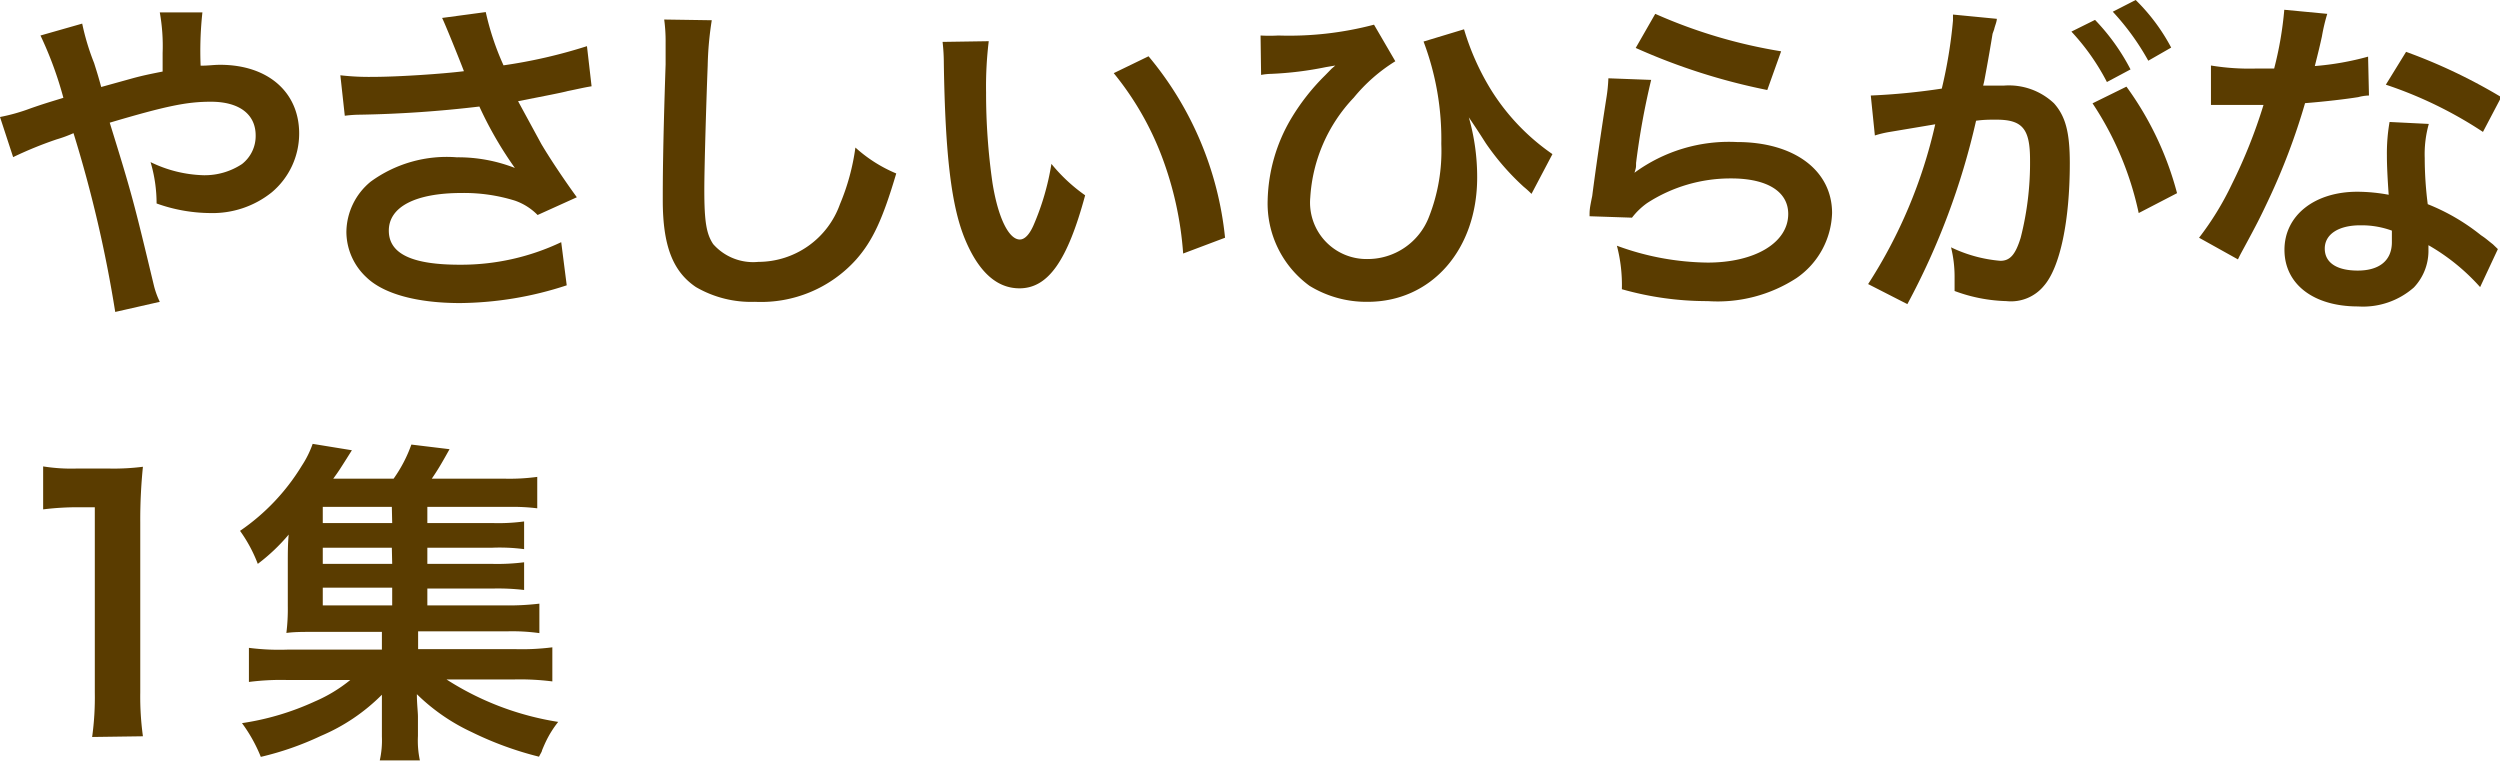
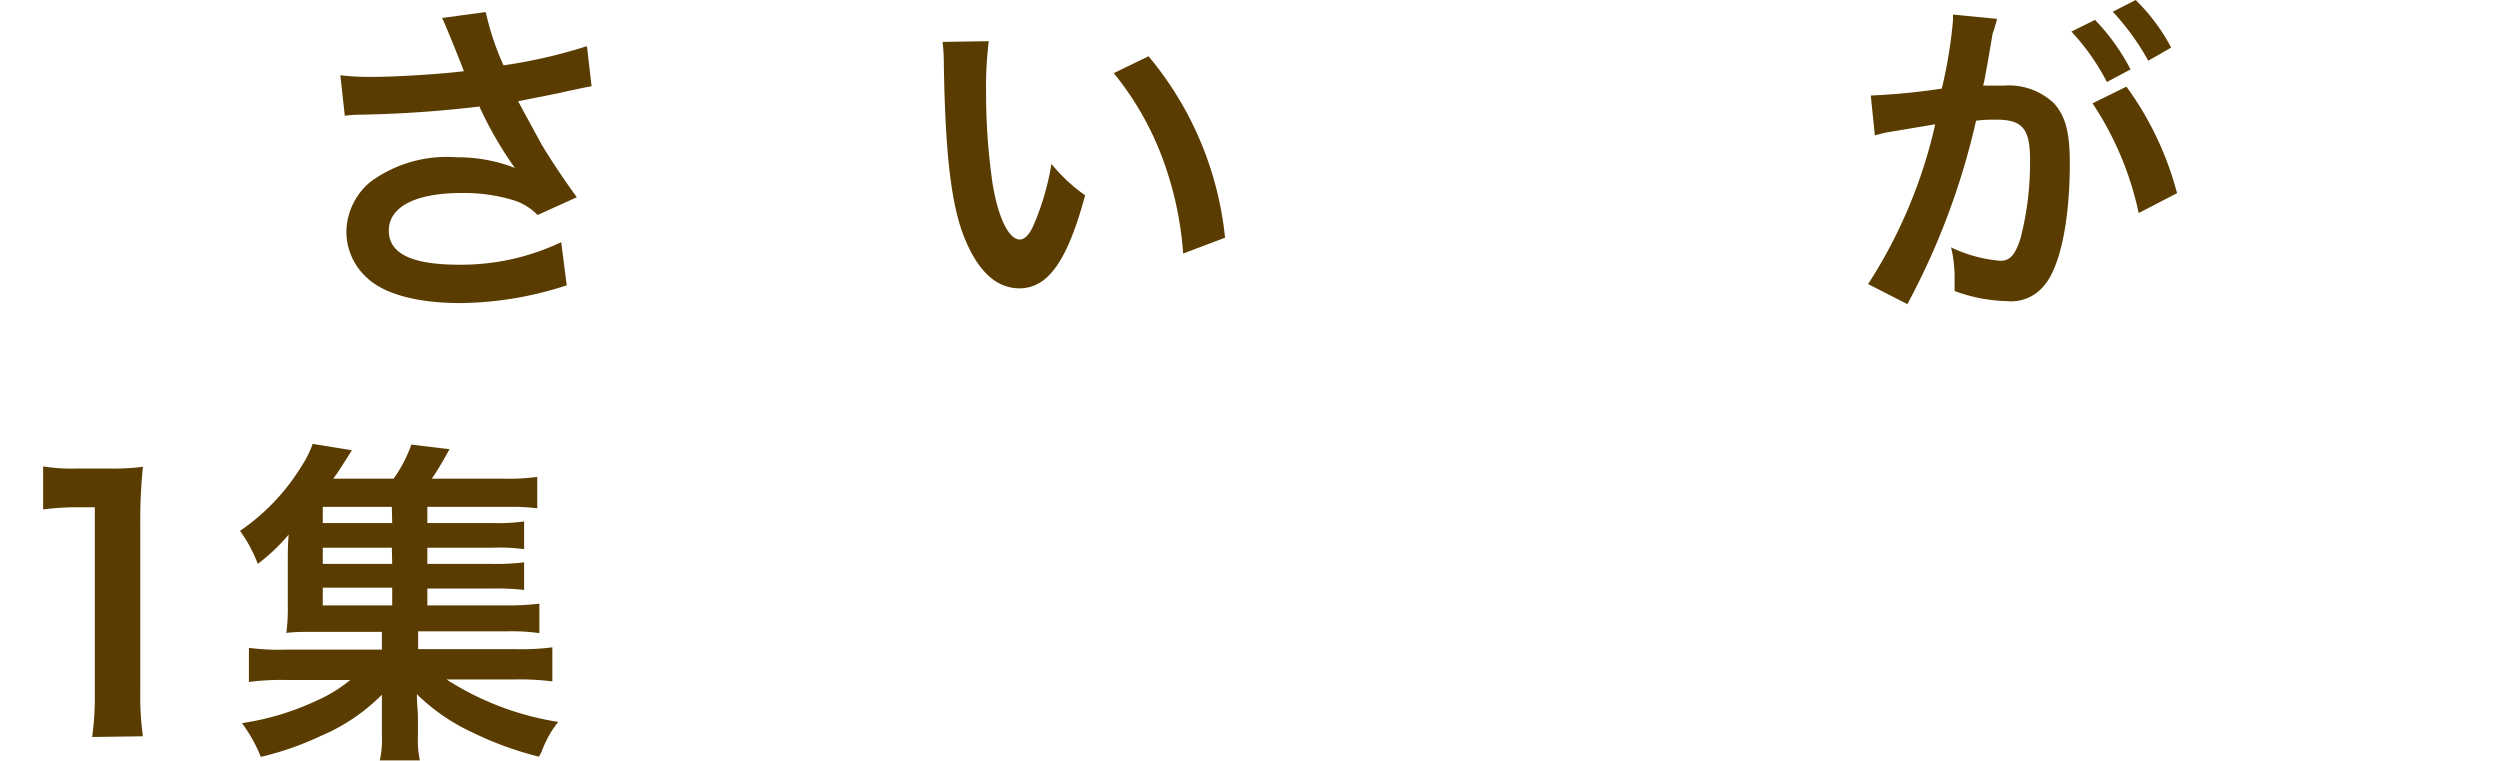
<svg xmlns="http://www.w3.org/2000/svg" viewBox="0 0 140.81 42.86">
  <defs>
    <style>.cls-1{fill:none;}.cls-2{clip-path:url(#clip-path);}.cls-3{fill:#5a3c00;}</style>
    <clipPath id="clip-path" transform="translate(0 0)">
      <rect class="cls-1" width="140.81" height="42.86" />
    </clipPath>
  </defs>
  <title>moji_txt_03</title>
  <g id="レイヤー_2" data-name="レイヤー 2">
    <g id="Text">
      <g id="アートワーク_485" data-name="アートワーク 485">
        <g class="cls-2">
          <g class="cls-2">
-             <path class="cls-3" d="M7.54,4.39c.53-.14.86-.21,1.62-.36,0-.38,0-.38,0-1.05A10.67,10.67,0,0,0,9,.7h2.4a20.16,20.16,0,0,0-.1,3c.46,0,.72-.05,1.1-.05,2.68,0,4.45,1.53,4.45,3.87a4.32,4.32,0,0,1-1.54,3.31A5.33,5.33,0,0,1,11.82,12a9.09,9.09,0,0,1-3-.54,8.2,8.2,0,0,0-.34-2.33,7.22,7.22,0,0,0,3,.74,3.81,3.81,0,0,0,2.15-.63,2,2,0,0,0,.77-1.61c0-1.2-.93-1.9-2.52-1.9-1.35,0-2.49.23-5.7,1.18C7.45,11,7.54,11.38,8.68,16.13A4.82,4.82,0,0,0,9,17l-2.51.57A72.2,72.2,0,0,0,4.14,7.5a7.31,7.31,0,0,1-.95.35,21.63,21.63,0,0,0-2.45,1L0,6.59A10.62,10.62,0,0,0,1.73,6.1c.78-.27.93-.31,1.84-.59A20.72,20.72,0,0,0,2.28,2l2.35-.67A13.36,13.36,0,0,0,5.3,3.55c.15.48.23.72.4,1.35Z" transform="translate(0 0)" />
            <path class="cls-3" d="M19.17,4.24A14,14,0,0,0,21,4.33c1.43,0,3.95-.17,5.13-.32-.32-.84-1.14-2.85-1.23-3L27.36.68a15.22,15.22,0,0,0,1,3A28.8,28.8,0,0,0,33.06,2.6l.26,2.26c-.49.08-.7.14-1.35.27-.28.08-1.21.26-2.79.57l1.31,2.41c.52.88,1.35,2.11,2,3l-2.21,1A3.31,3.31,0,0,0,29,11.3a9.64,9.64,0,0,0-3-.43c-2.58,0-4.1.77-4.1,2.12s1.4,1.92,4,1.92a13.15,13.15,0,0,0,5.71-1.27l.31,2.43a19.69,19.69,0,0,1-6,1c-2.44,0-4.32-.52-5.28-1.45a3.51,3.51,0,0,1-1.13-2.56,3.71,3.71,0,0,1,1.37-2.83,7.27,7.27,0,0,1,4.85-1.37A8.81,8.81,0,0,1,29,9.46a21.14,21.14,0,0,1-2-3.46,66,66,0,0,1-6.74.46,6.87,6.87,0,0,0-.84.06Z" transform="translate(0 0)" />
-             <path class="cls-3" d="M40.09,1.14a18.43,18.43,0,0,0-.23,2.56c-.07,1.77-.19,5.63-.19,7,0,1.8.12,2.48.5,3.05a3,3,0,0,0,2.54,1,4.89,4.89,0,0,0,4.6-3.25,12.6,12.6,0,0,0,.87-3.19,8,8,0,0,0,2.3,1.46c-.76,2.57-1.33,3.8-2.26,4.85A7.2,7.2,0,0,1,42.52,17a6.18,6.18,0,0,1-3.32-.83c-1.31-.88-1.87-2.34-1.87-4.89,0-1,0-2.88.16-7.65,0-.57,0-1,0-1.24a9,9,0,0,0-.08-1.29Z" transform="translate(0 0)" />
            <path class="cls-3" d="M55.69,2.32a21.17,21.17,0,0,0-.15,2.88,35.48,35.48,0,0,0,.36,5.1c.32,2,.93,3.19,1.54,3.19.28,0,.55-.29.78-.82a14.42,14.42,0,0,0,1-3.44A9.43,9.43,0,0,0,61.12,11c-1,3.7-2.09,5.24-3.7,5.24-1.28,0-2.3-.93-3.06-2.75s-1.12-4.66-1.2-9.92a10.78,10.78,0,0,0-.07-1.21Zm9,.85A18.89,18.89,0,0,1,69,13.39l-2.36.89a19.33,19.33,0,0,0-1.21-5.49,16.85,16.85,0,0,0-2.7-4.67Z" transform="translate(0 0)" />
-             <path class="cls-3" d="M71,2a8.8,8.8,0,0,0,1,0,18.73,18.73,0,0,0,5.39-.61l1.2,2.06a9.45,9.45,0,0,0-2.34,2.05,8.93,8.93,0,0,0-2.45,5.62A3.18,3.18,0,0,0,77,14.59a3.7,3.7,0,0,0,3.48-2.36,10.13,10.13,0,0,0,.7-4.12,15.55,15.55,0,0,0-1-5.77l2.28-.69A14.22,14.22,0,0,0,84,5.09a12.27,12.27,0,0,0,3.44,3.59l-1.18,2.24a5.3,5.3,0,0,0-.44-.4,14.05,14.05,0,0,1-2.09-2.39c-.08-.11-.38-.61-1-1.52A12.2,12.2,0,0,1,83.2,10c0,4.07-2.58,7-6.17,7a6.13,6.13,0,0,1-3.27-.9,5.74,5.74,0,0,1-2.36-4.84,9.42,9.42,0,0,1,1.31-4.56,12.17,12.17,0,0,1,1.92-2.45L75,3.87l.21-.18-.53.09a19.31,19.31,0,0,1-3.08.38,3.42,3.42,0,0,0-.57.06Z" transform="translate(0 0)" />
-             <path class="cls-3" d="M93,4.5a42.19,42.19,0,0,0-.85,4.68c0,.26,0,.26-.09.55l0,0A9,9,0,0,1,97.83,8c3.23,0,5.36,1.6,5.36,4a4.61,4.61,0,0,1-2,3.66,8.15,8.15,0,0,1-5,1.3,17.58,17.58,0,0,1-4.84-.67,8.74,8.74,0,0,0-.28-2.45,15.2,15.2,0,0,0,5.11.95c2.67,0,4.54-1.12,4.54-2.74,0-1.27-1.2-2-3.21-2a8.62,8.62,0,0,0-4.74,1.39,4,4,0,0,0-.85.82l-2.39-.08c0-.34,0-.42.15-1.14.15-1.18.45-3.29.8-5.53a8.9,8.9,0,0,0,.11-1.1ZM93.23.78a28.81,28.81,0,0,0,7.09,2.11l-.78,2.18A34.8,34.8,0,0,1,92.13,2.7Z" transform="translate(0 0)" />
            <path class="cls-3" d="M112.23,1.9c-.09.55-.22,1.33-.41,2.35-.06.33-.06.33-.12.57l1.18,0a3.7,3.7,0,0,1,2.81,1c.65.73.89,1.64.89,3.37,0,3.26-.55,5.87-1.46,6.91a2.4,2.4,0,0,1-2.11.86,9,9,0,0,1-2.92-.57c0-.37,0-.65,0-.84a6.91,6.91,0,0,0-.2-1.62,7.89,7.89,0,0,0,2.78.76c.55,0,.85-.36,1.14-1.29A17,17,0,0,0,114.34,9c0-1.75-.43-2.26-1.9-2.26-.4,0-.7,0-1.14.06a40.73,40.73,0,0,1-3.87,10.33L105.22,16A27.82,27.82,0,0,0,109,7l-.89.15-1.73.29a5.93,5.93,0,0,0-.78.19l-.23-2.25a36.89,36.89,0,0,0,4-.39A26.76,26.76,0,0,0,110,1.16V.82l2.47.24c0,.16-.11.4-.15.59ZM118,1.12a11.87,11.87,0,0,1,2,2.79l-1.33.71a12.67,12.67,0,0,0-2-2.84Zm1.77,3.76a17.94,17.94,0,0,1,2.85,6L120.46,12a17.87,17.87,0,0,0-2.6-6.18ZM121,3.42A14,14,0,0,0,119,.66L120.29,0a10.85,10.85,0,0,1,2,2.68Z" transform="translate(0 0)" />
-             <path class="cls-3" d="M131.08.78a10.51,10.51,0,0,0-.3,1.27c-.1.46-.19.84-.4,1.67a15.92,15.92,0,0,0,3-.53l.05,2.19a2.52,2.52,0,0,0-.6.09c-.69.11-1.85.25-3,.34a36.7,36.7,0,0,1-2.09,5.51c-.44.93-.61,1.27-1.33,2.6-.25.46-.25.46-.36.69l-2.19-1.22a16.56,16.56,0,0,0,1.84-3,29.24,29.24,0,0,0,1.79-4.48l-1.2,0-.76,0-1,0V3.69a13.36,13.36,0,0,0,2.56.17c.23,0,.55,0,1,0a19.93,19.93,0,0,0,.57-3.31Zm8.61,15.39a11.67,11.67,0,0,0-2.91-2.36c0,.17,0,.3,0,.38a3,3,0,0,1-.82,2,4.34,4.34,0,0,1-3.15,1.07c-2.51,0-4.14-1.26-4.14-3.19s1.69-3.27,4.1-3.27a9.73,9.73,0,0,1,1.77.17c-.06-.87-.1-1.62-.1-2.19a10.28,10.28,0,0,1,.15-1.91l2.21.11a6.32,6.32,0,0,0-.23,1.92,20.63,20.63,0,0,0,.17,2.6,11.68,11.68,0,0,1,3,1.75c.29.19.36.27.67.51l.28.27Zm-6.75-3.48c-1.23,0-2,.51-2,1.31s.68,1.24,1.86,1.24,1.92-.54,1.92-1.6c0-.19,0-.65,0-.65a4.94,4.94,0,0,0-1.71-.3m6.84-5.26a23.18,23.18,0,0,0-5.47-2.66l1.14-1.85a30.82,30.82,0,0,1,5.36,2.55Z" transform="translate(0 0)" />
            <path class="cls-3" d="M5.19,41.51A16.27,16.27,0,0,0,5.34,39V28.57H4.43a16,16,0,0,0-2,.12V26.27a10.06,10.06,0,0,0,1.9.12H6.12a13,13,0,0,0,1.93-.1,29.74,29.74,0,0,0-.15,3.14V39a16.44,16.44,0,0,0,.15,2.47Z" transform="translate(0 0)" />
            <path class="cls-3" d="M24.07,34.1h4.46A14.63,14.63,0,0,0,30.38,34v1.66a11,11,0,0,0-1.83-.1h-5v1h5.39a13.63,13.63,0,0,0,2.17-.1v1.92a14.52,14.52,0,0,0-2.17-.11H25.15a16.28,16.28,0,0,0,6.29,2.39,5.81,5.81,0,0,0-.7,1.12s-.1.21-.21.48c0,.07-.1.21-.17.36a18.94,18.94,0,0,1-3.8-1.39,11.06,11.06,0,0,1-3.08-2.13c0,.55.06,1,.06,1.26v1.1a5.32,5.32,0,0,0,.11,1.37H21.39a5.18,5.18,0,0,0,.12-1.35V40.39c0-.44,0-.8,0-1.26a10.75,10.75,0,0,1-3.44,2.32,16.88,16.88,0,0,1-3.38,1.18,8.53,8.53,0,0,0-1.06-1.9,15.1,15.1,0,0,0,4.1-1.22,8.4,8.4,0,0,0,2-1.21H16.17a14.23,14.23,0,0,0-2.15.11V36.49a13.34,13.34,0,0,0,2.15.1h5.34v-1H17.74c-.74,0-1.15,0-1.61.06a11,11,0,0,0,.08-1.52V31.76c0-.61,0-1.12.05-1.65a10.64,10.64,0,0,1-1.74,1.65,8.14,8.14,0,0,0-1-1.86A12,12,0,0,0,17,26.23,5.61,5.61,0,0,0,17.61,25l2.21.36c-.73,1.16-.73,1.16-1.05,1.6h3.4a7.81,7.81,0,0,0,1-1.92l2.15.26c-.48.86-.67,1.18-1,1.66H28.4a11.51,11.51,0,0,0,1.86-.1v1.77a11.2,11.2,0,0,0-1.57-.08H24.07v.91h3.65a10.84,10.84,0,0,0,1.8-.09v1.56a10.48,10.48,0,0,0-1.8-.08H24.07v.91h3.65a12.07,12.07,0,0,0,1.8-.09v1.56a12.63,12.63,0,0,0-1.8-.08H24.07Zm-2-5.55H18.18v.91h3.91Zm0,2.3H18.18v.91h3.91ZM18.18,34.1h3.91v-1H18.18Z" transform="translate(0 0)" />
          </g>
        </g>
      </g>
    </g>
  </g>
</svg>